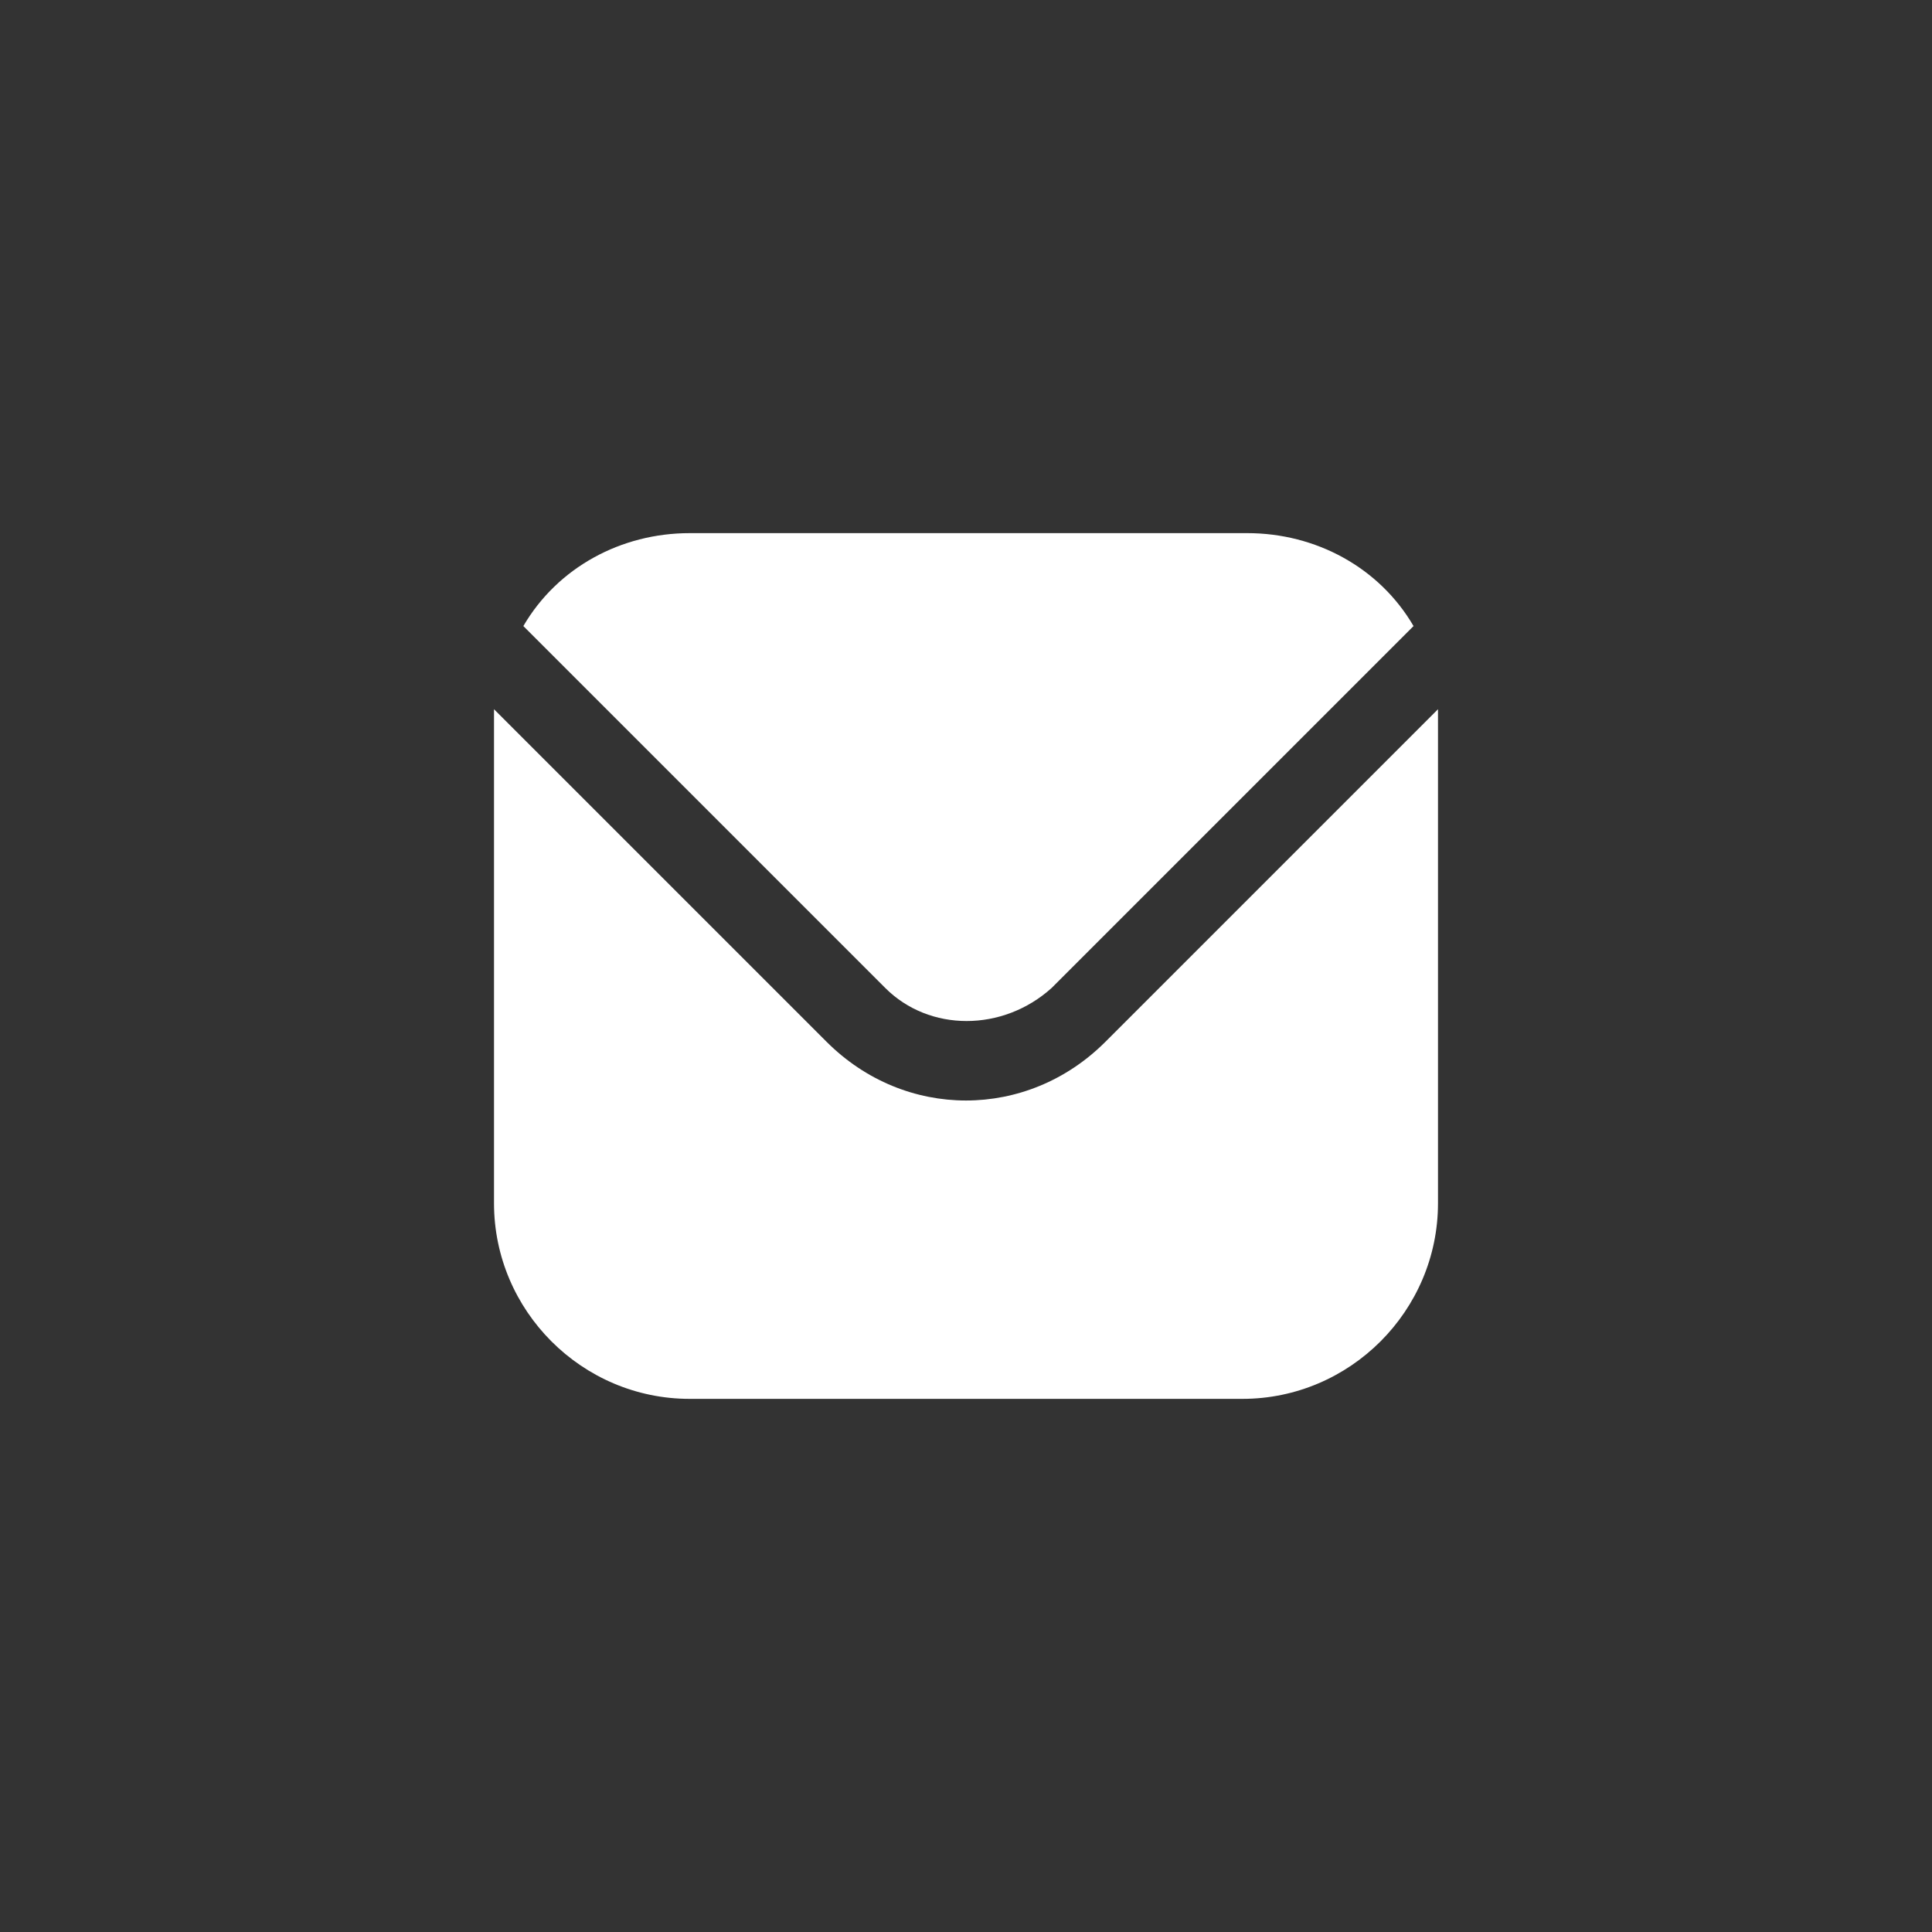
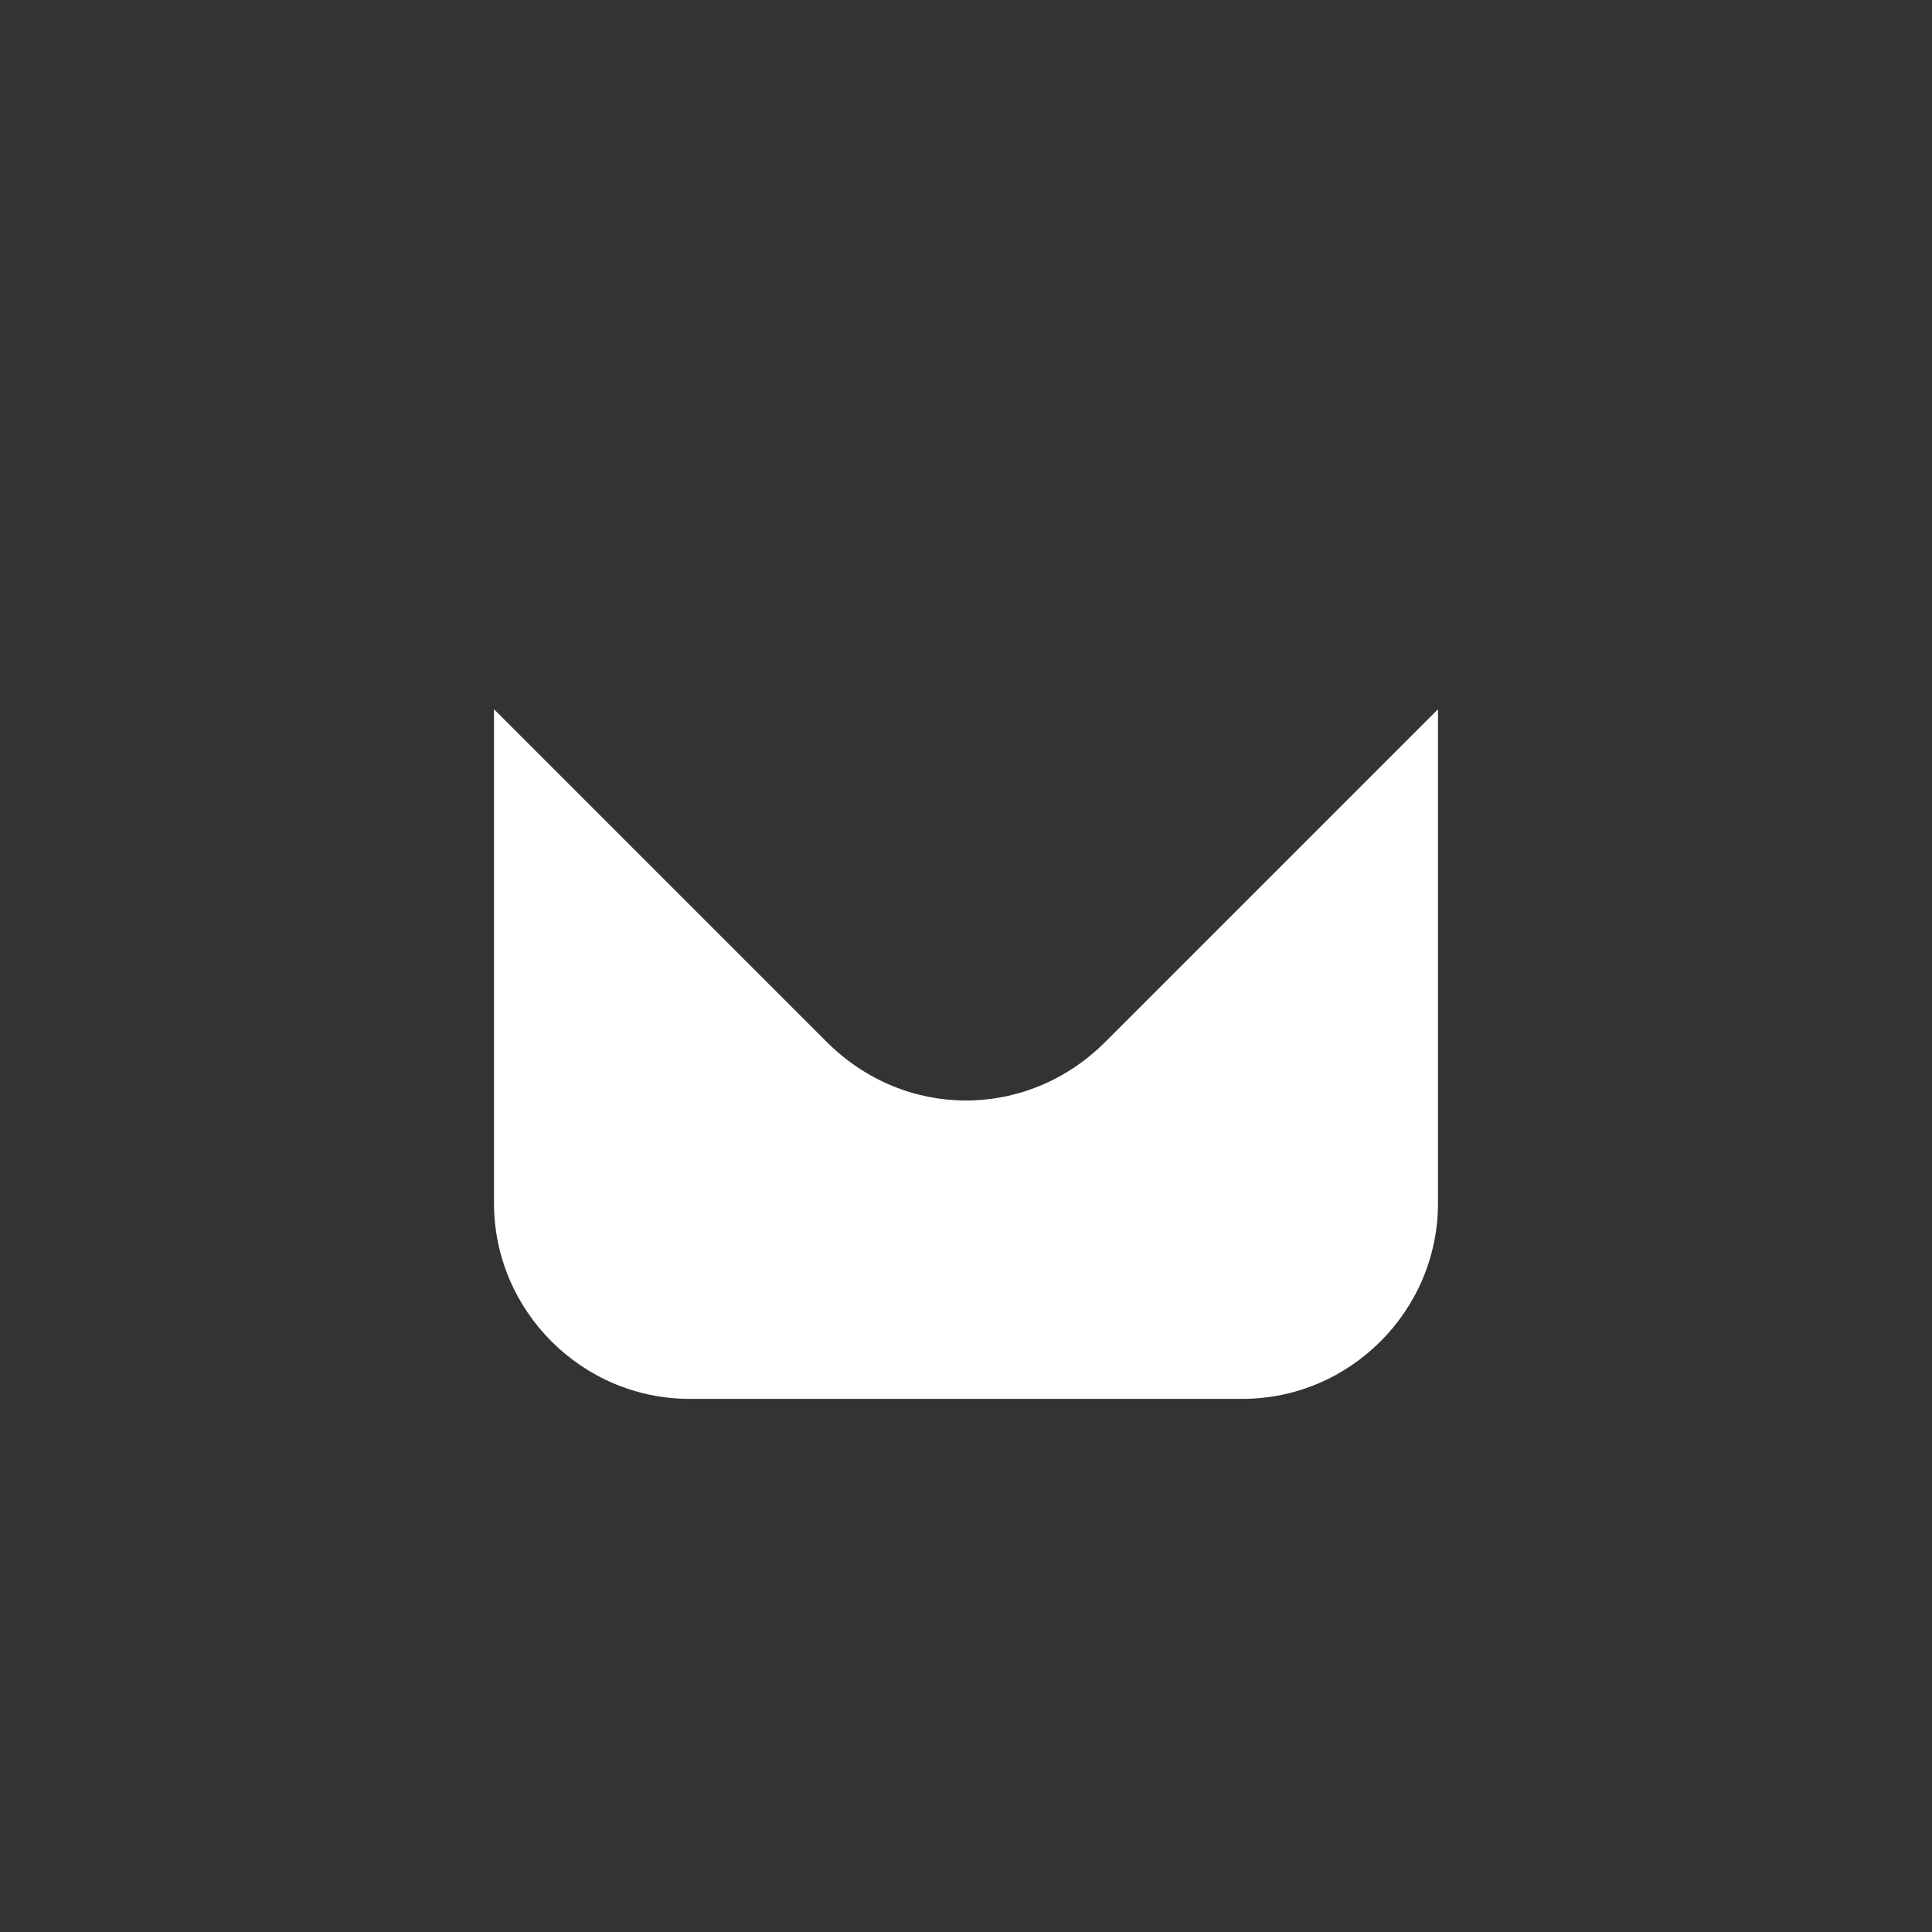
<svg xmlns="http://www.w3.org/2000/svg" version="1.1" id="Layer_1" x="0px" y="0px" viewBox="0 0 39.5 39.5" style="enable-background:new 0 0 39.5 39.5;" xml:space="preserve">
  <rect x="0" y="0" width="39.5" height="39.5" fill="#333333" stroke="none" />
  <style type="text/css">
	.st0{fill:#FFFFFF;}
</style>
  <g>
    <g>
      <path class="st0" d="M29.4,14.5l-6.8,6.8c-1.6,1.6-4.1,1.6-5.7,0l-6.8-6.8c0,0.1,0,0.2,0,0.4v9.7c0,2.2,1.8,4,4,4h11.3    c2.2,0,4-1.8,4-4v-9.7C29.4,14.8,29.4,14.7,29.4,14.5z" />
-       <path class="st0" d="M21.5,20.2l7.4-7.4c-0.7-1.2-2-1.9-3.4-1.9H14.1c-1.4,0-2.7,0.7-3.4,1.9l7.4,7.4C19,21.1,20.5,21.1,21.5,20.2    z" />
    </g>
  </g>
</svg>